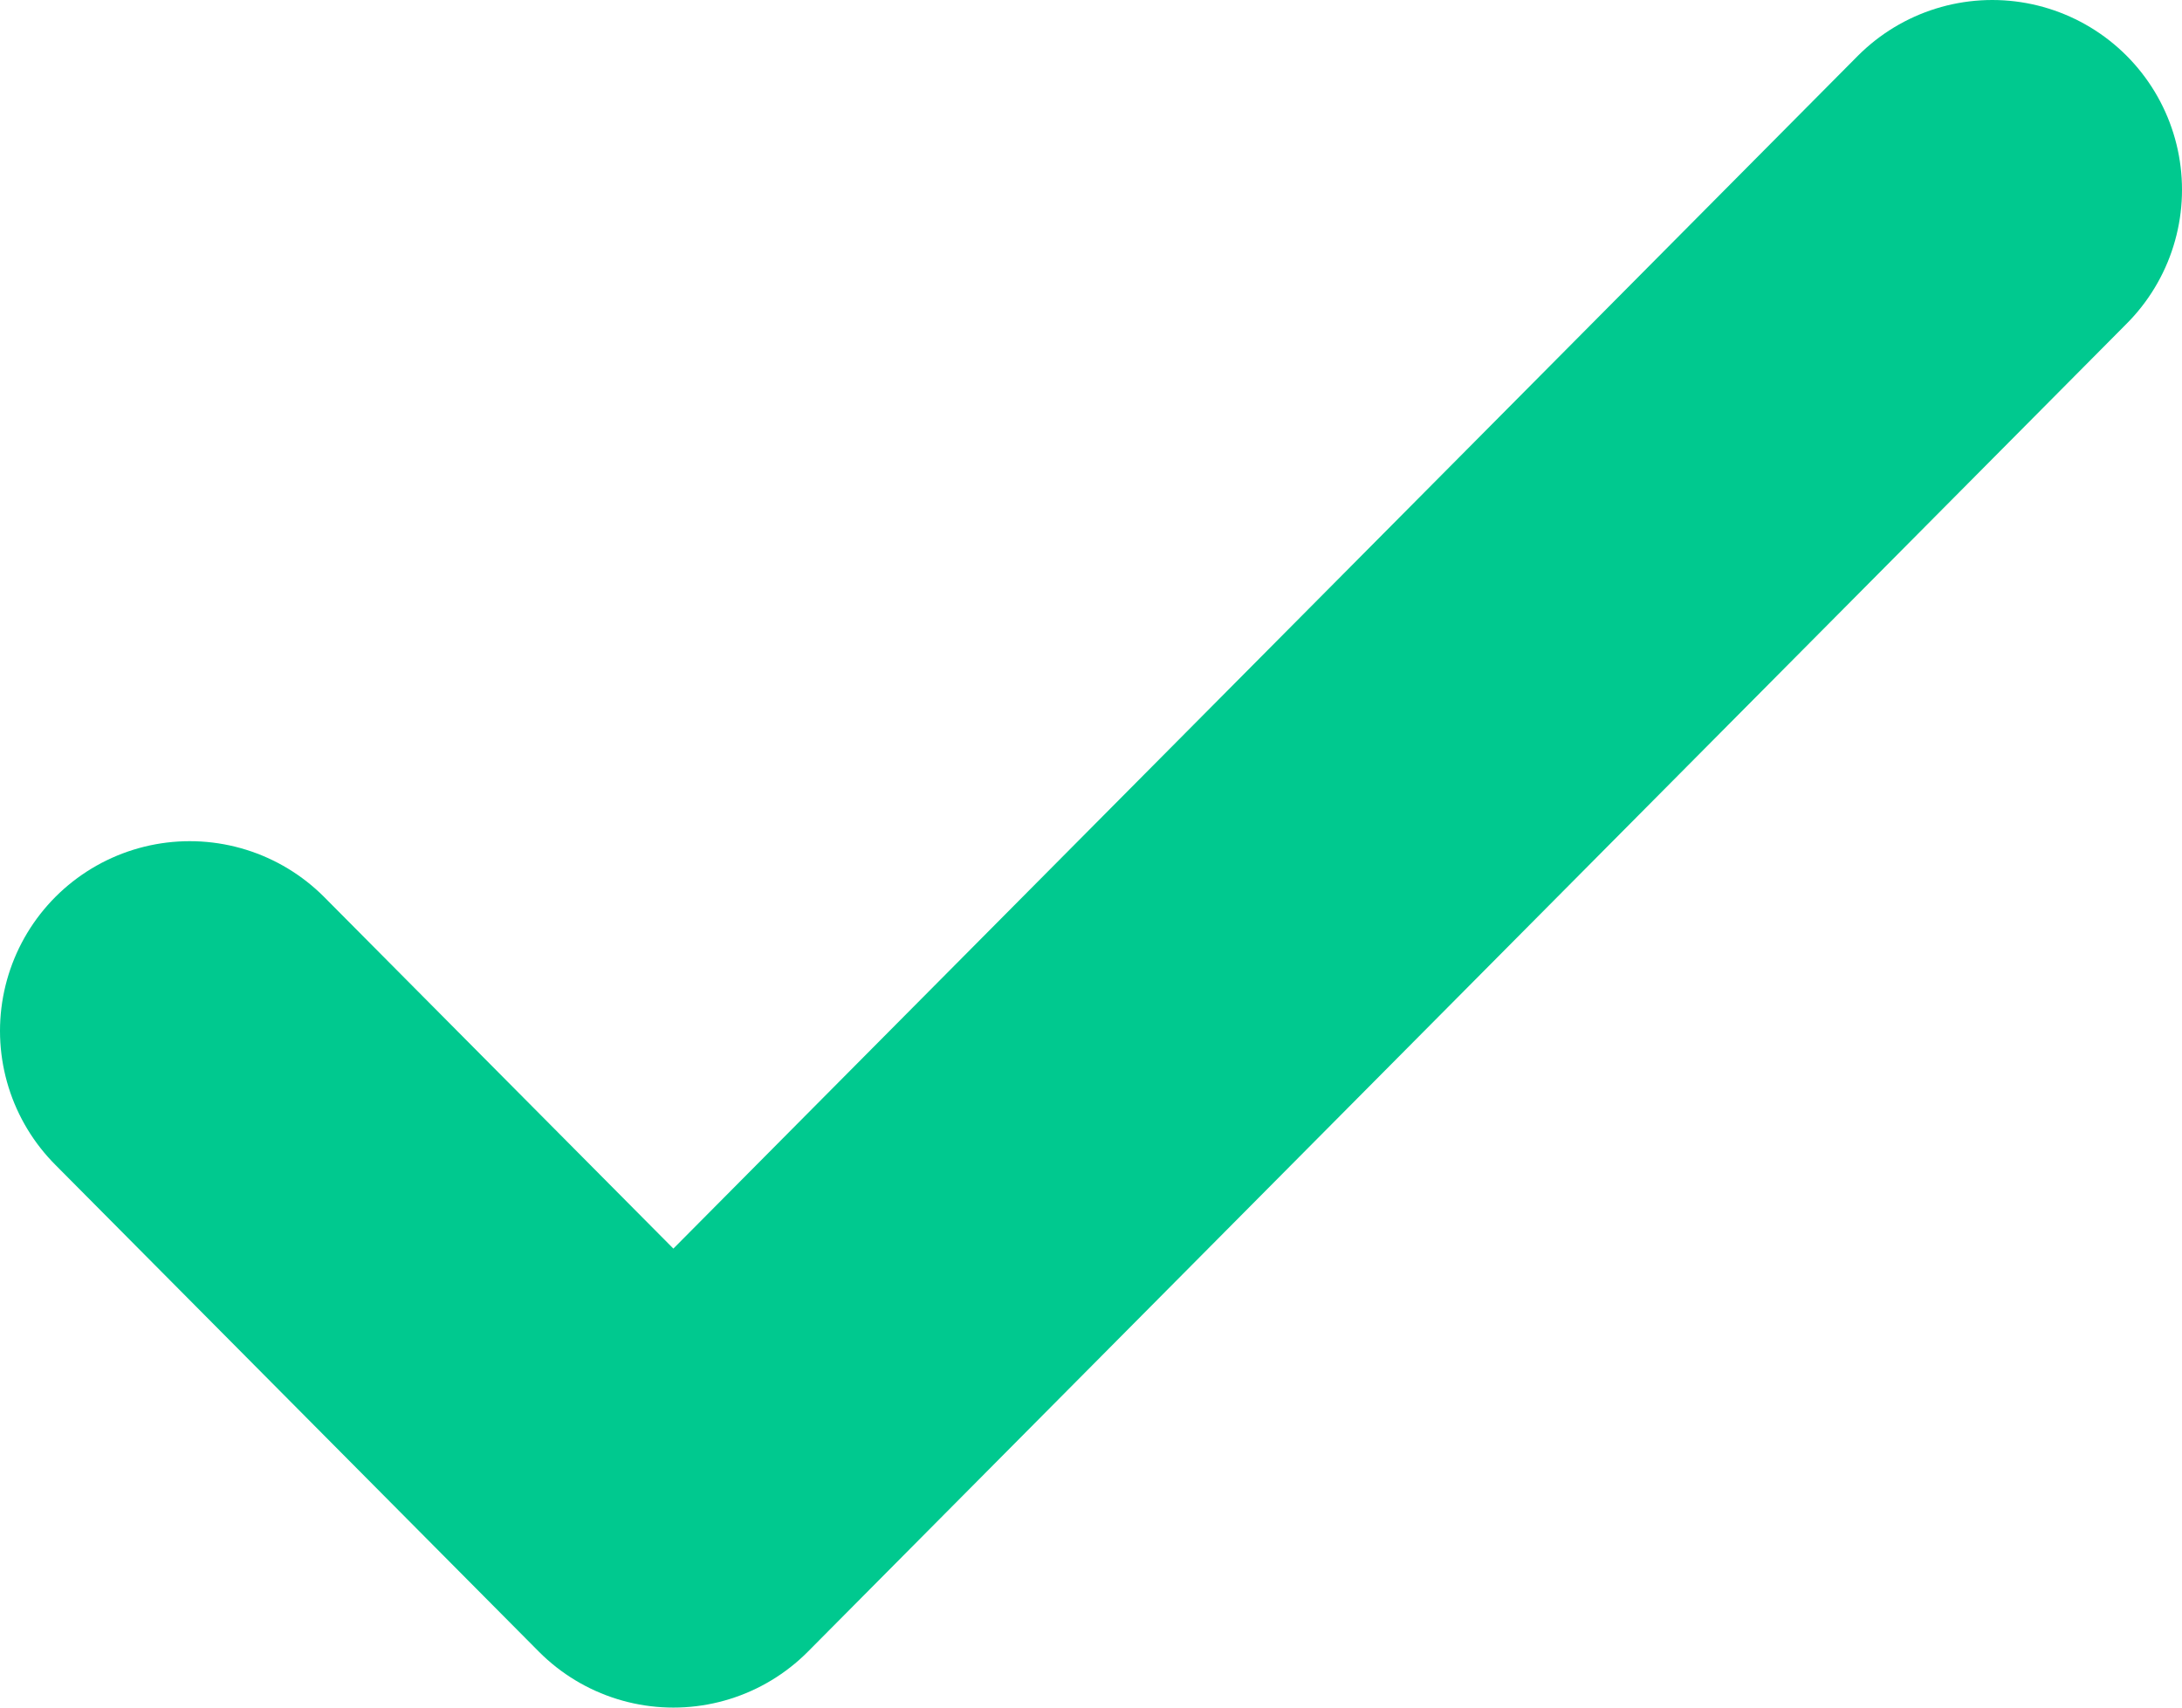
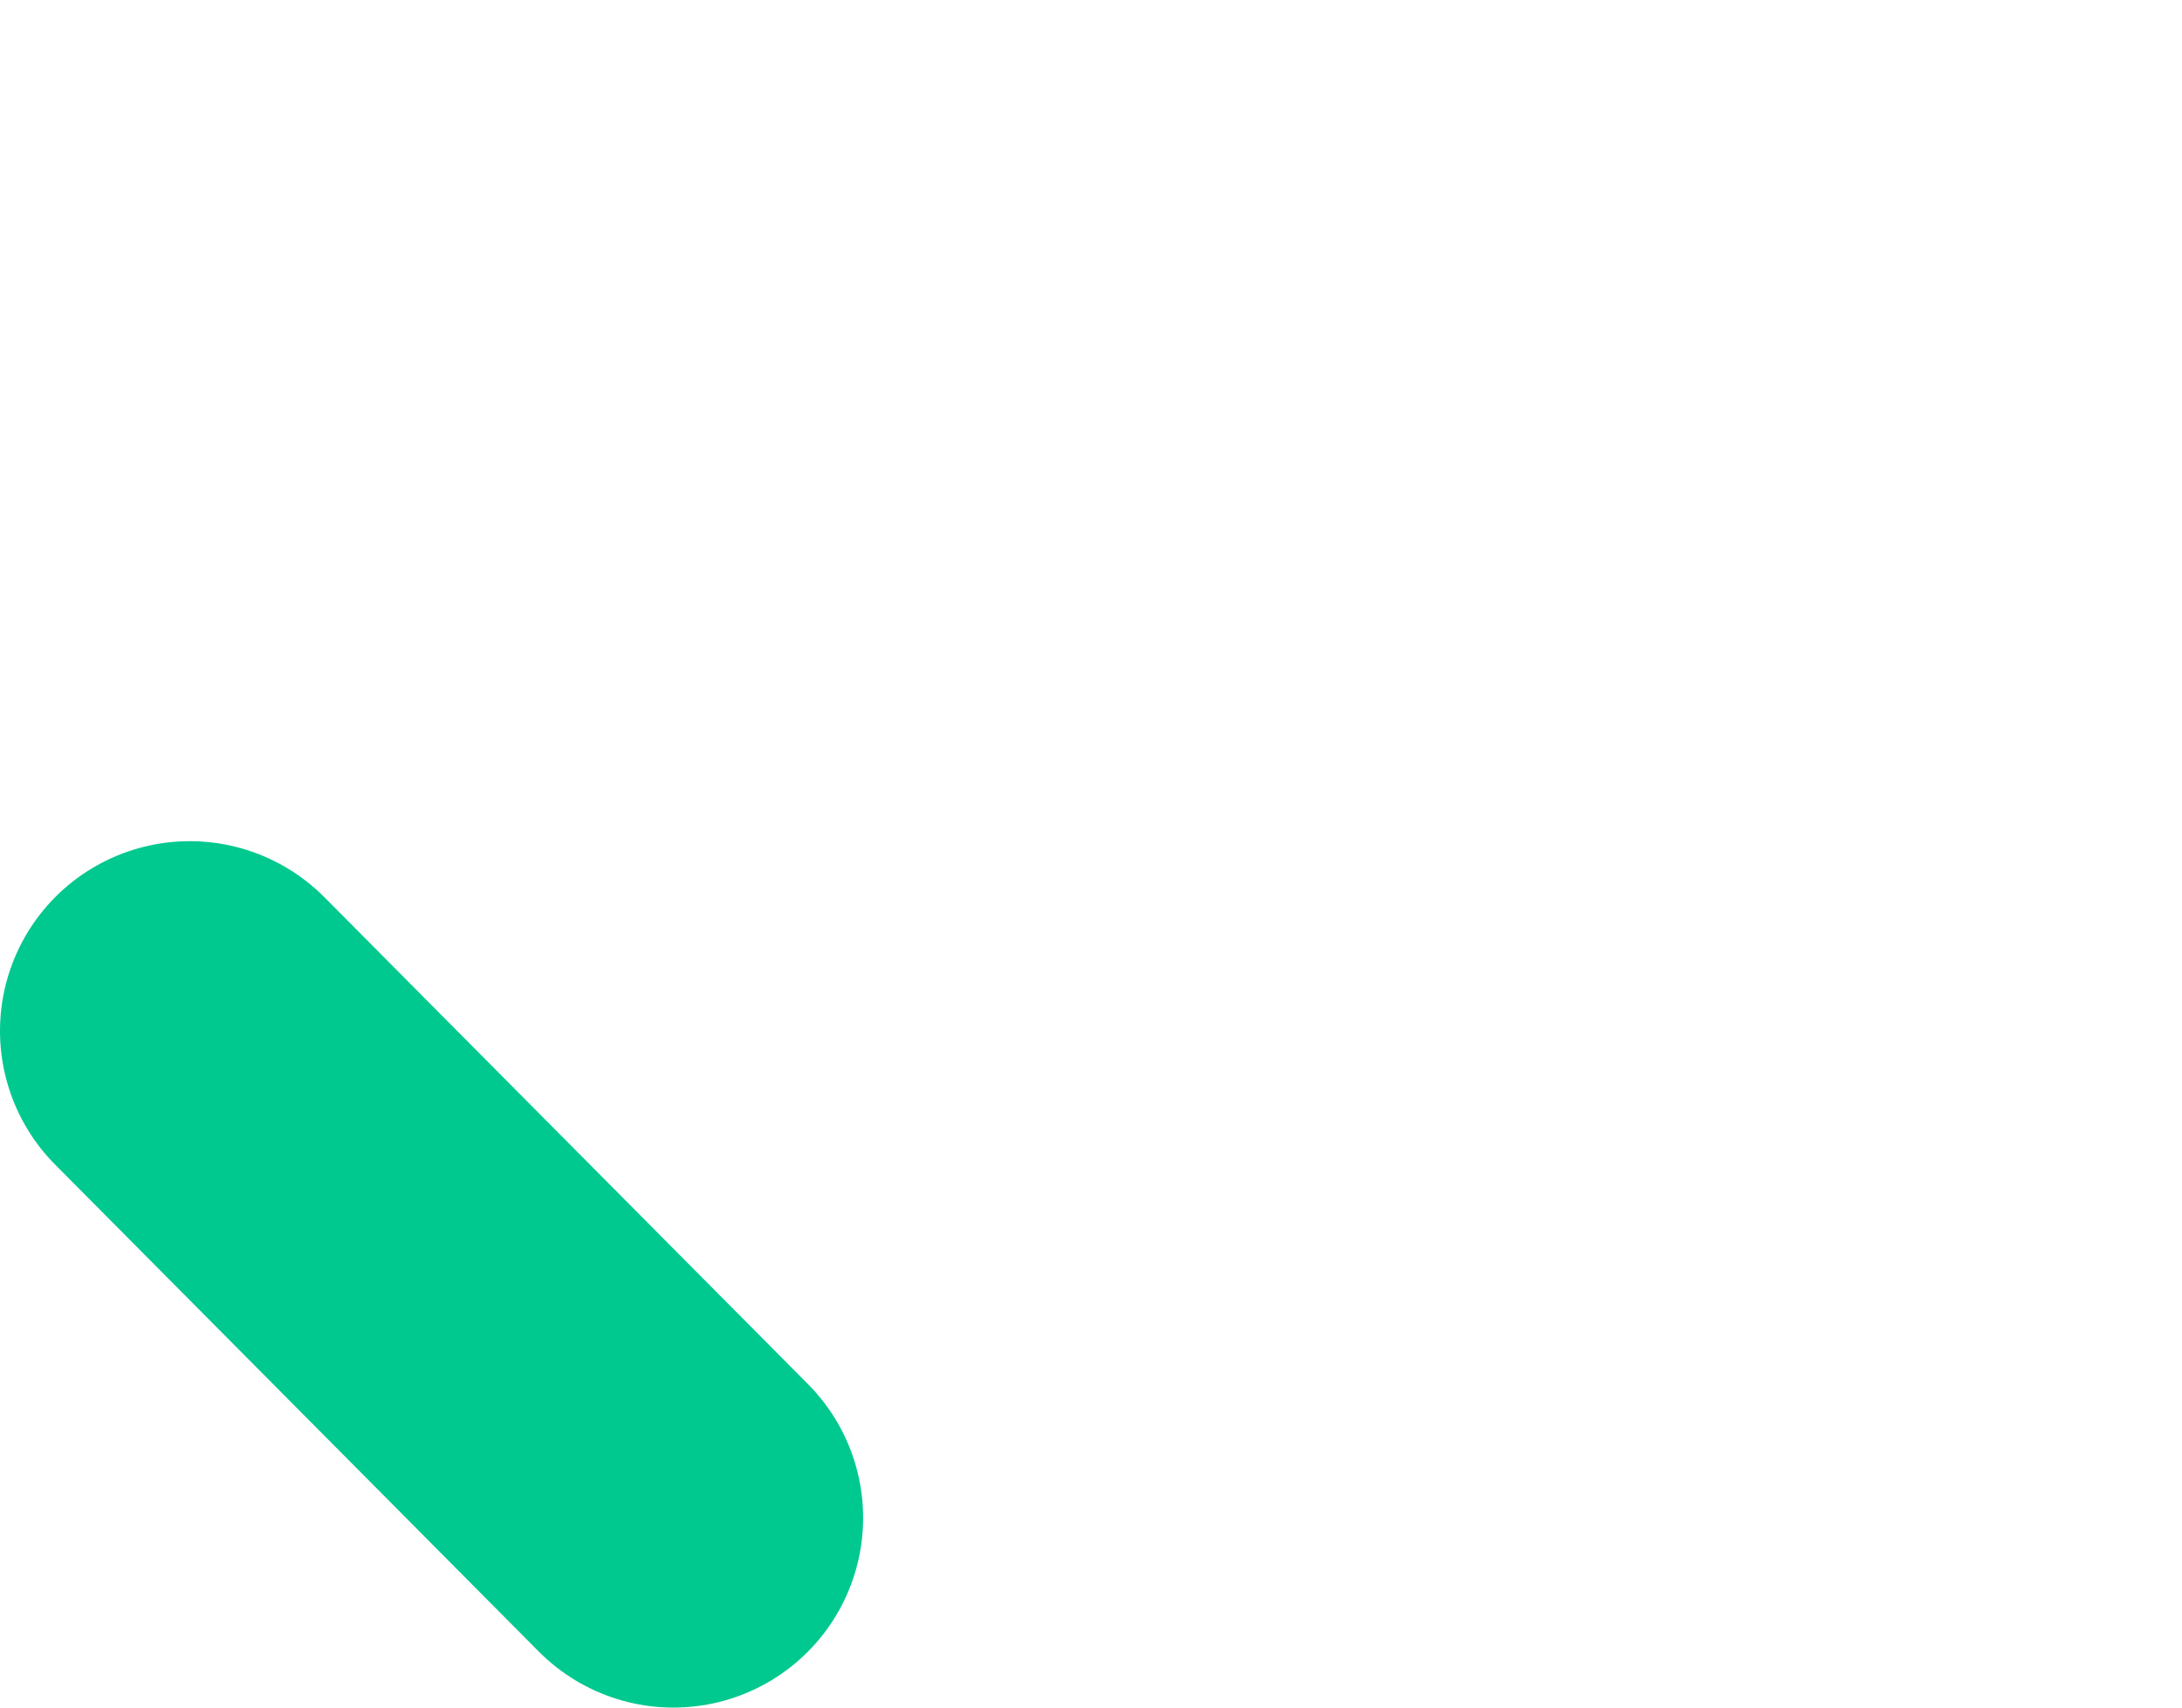
<svg xmlns="http://www.w3.org/2000/svg" width="23" height="18" viewBox="0 0 23 18" fill="none">
-   <path d="M2 10.867L7.098 16L21 2" stroke="#00C98F" stroke-width="4" stroke-linecap="round" stroke-linejoin="round" />
+   <path d="M2 10.867L7.098 16" stroke="#00C98F" stroke-width="4" stroke-linecap="round" stroke-linejoin="round" />
</svg>